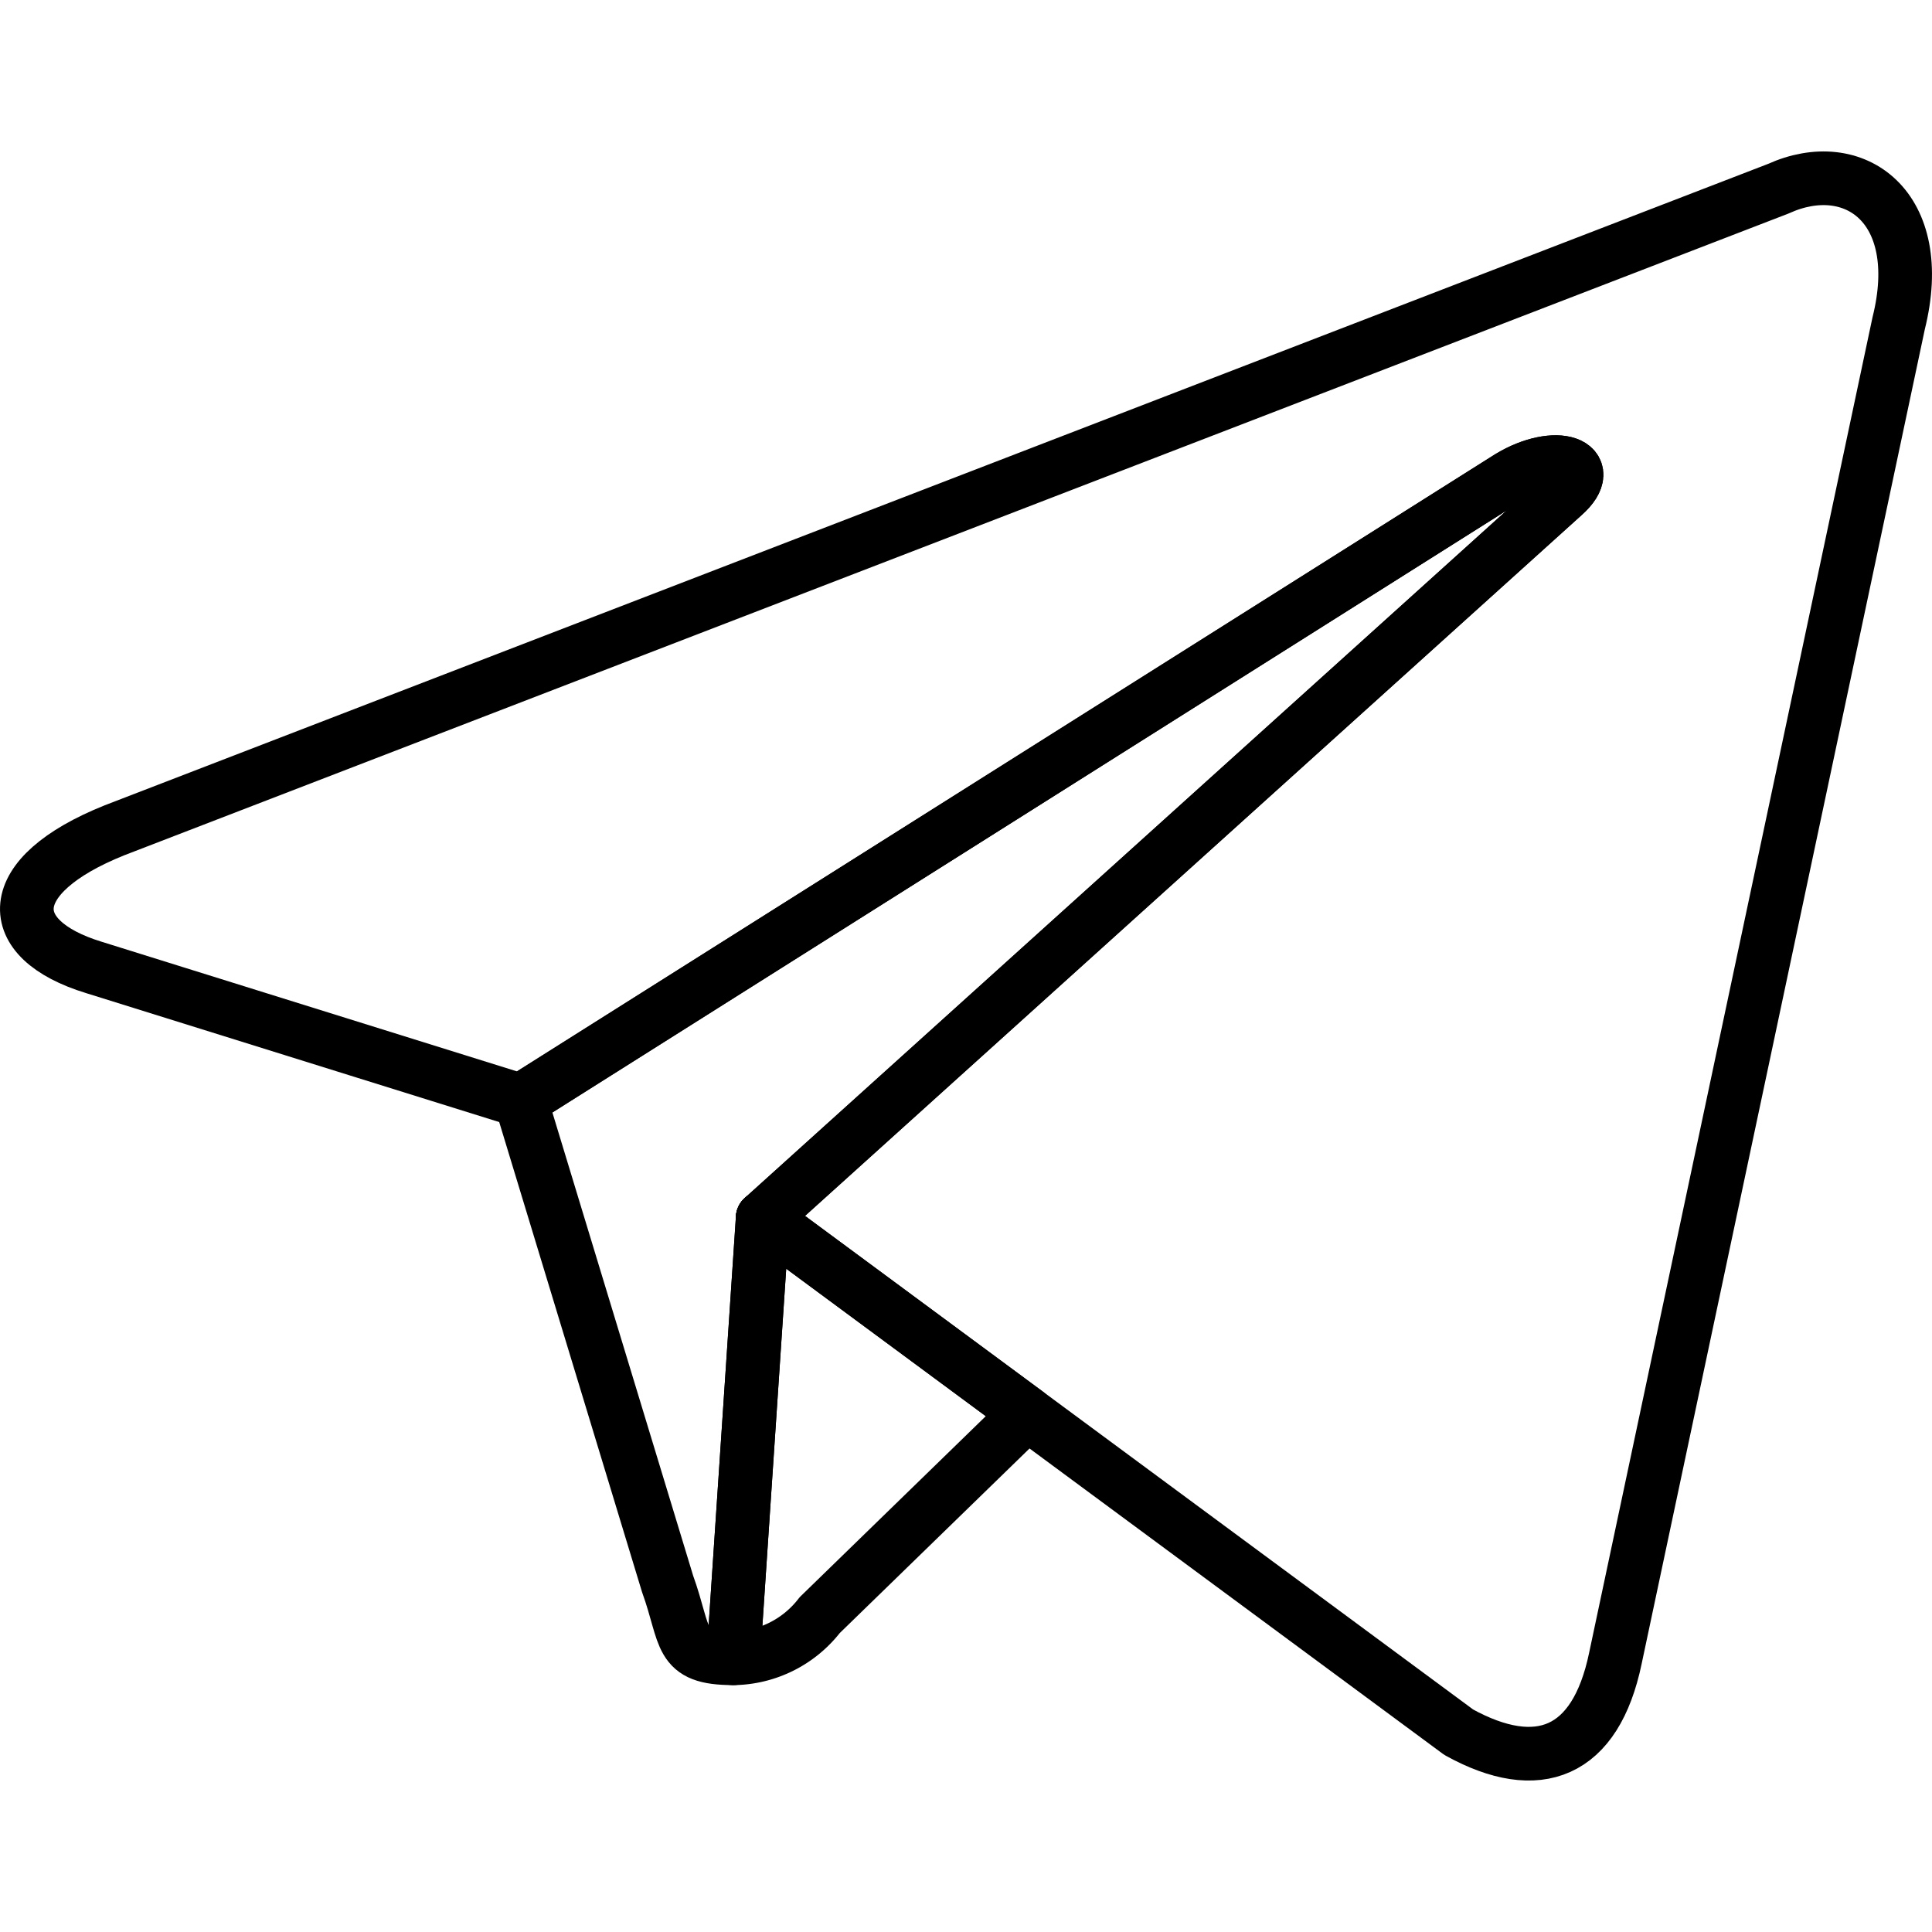
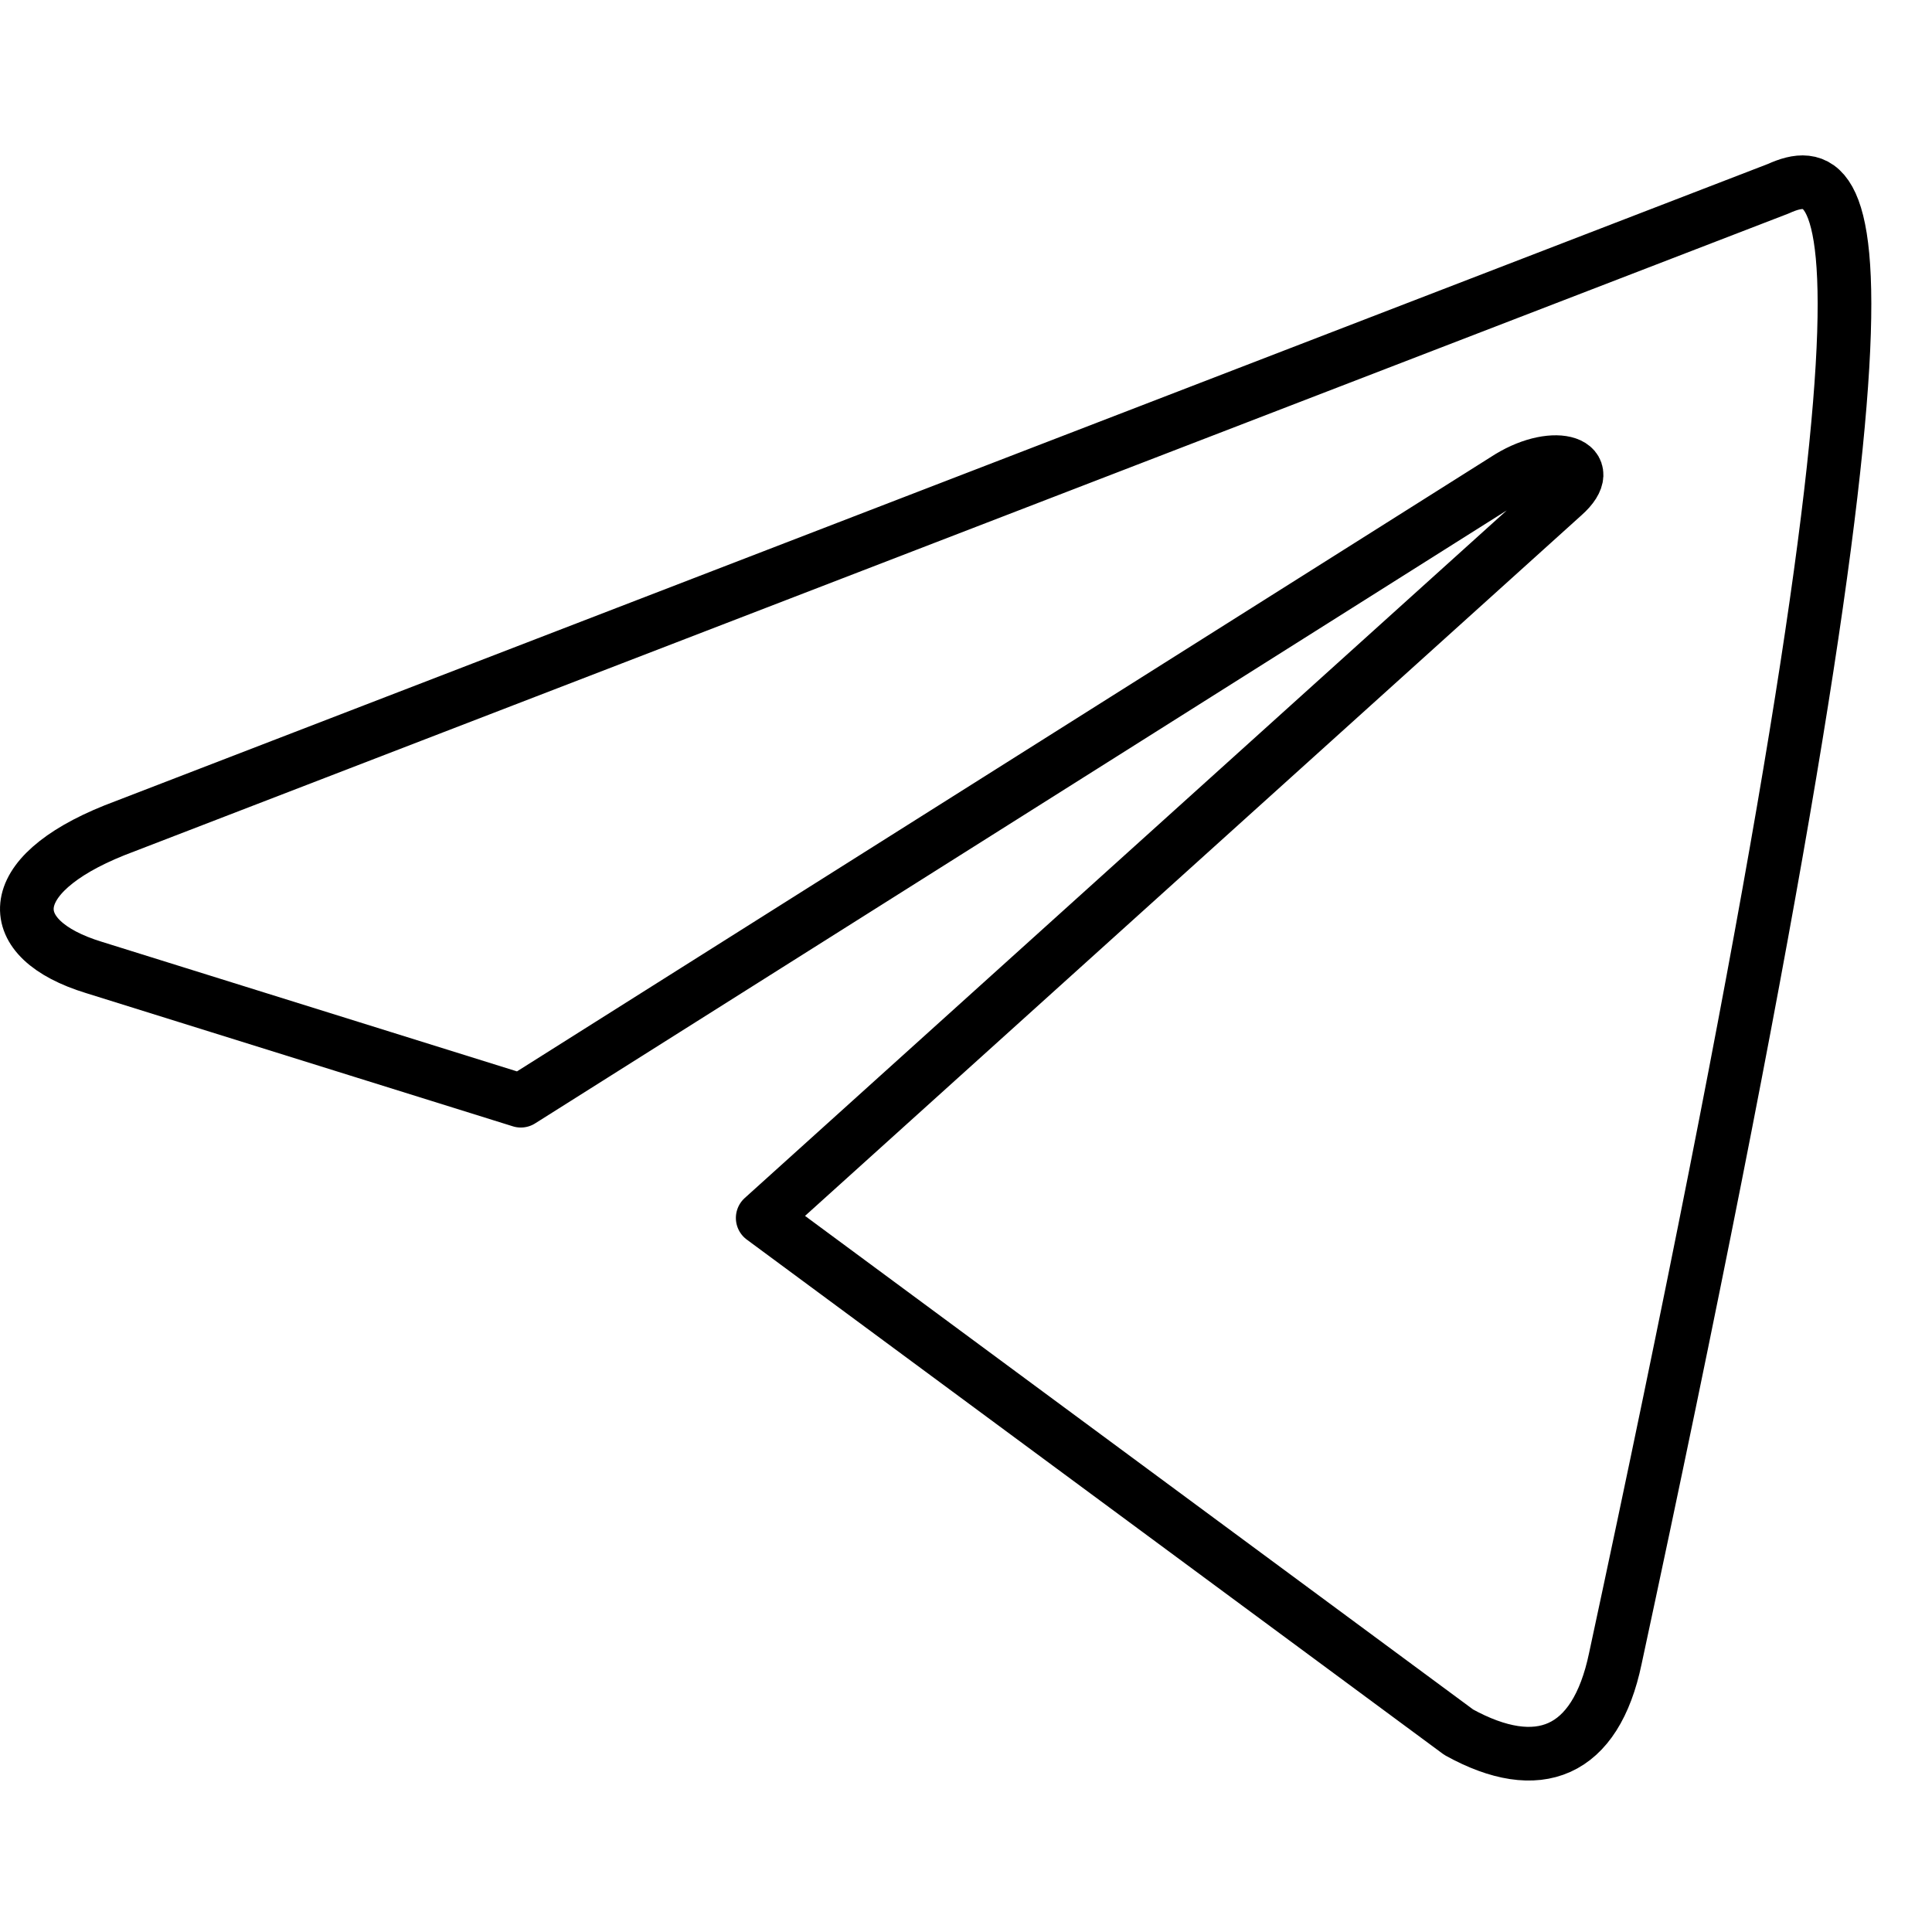
<svg xmlns="http://www.w3.org/2000/svg" id="bd535734-666e-46f4-a578-14ad4cd6a933" data-name="Layer 1" viewBox="0 0 72 72">
  <defs>
    <style>.abe2eda0-a4bd-43c5-a556-b2c7798b5ce7{fill:none;stroke:#000;stroke-linejoin:round;stroke-width:2px;}</style>
  </defs>
-   <path class="abe2eda0-a4bd-43c5-a556-b2c7798b5ce7" d="M66.274,7.032,4.268,30.942C.036,32.639.061,35.001,3.497,36.053l15.91,4.966.002.001L56.247,17.779c1.739-1.055,3.336-.488,2.026.675L28.424,45.389l-0.0 0-0.0.002,7.27,5.371,2.585,1.91L54.365,64.556c2.961,1.633,5.097.787,5.834-2.748L70.758,12.047C71.839,7.713,69.106,5.747,66.274,7.032Z" />
-   <path class="abe2eda0-a4bd-43c5-a556-b2c7798b5ce7" d="M28.423,45.39l.001-.001,0-.001 0.0 0,29.848-26.935c1.31-1.163-.286-1.729-2.026-.675L19.409,41.019l-.002-.001,5.472,18.008c.719,1.986.365,2.773,2.45,2.773l1.095-16.409Z" />
+   <path class="abe2eda0-a4bd-43c5-a556-b2c7798b5ce7" d="M66.274,7.032,4.268,30.942C.036,32.639.061,35.001,3.497,36.053l15.91,4.966.002.001L56.247,17.779c1.739-1.055,3.336-.488,2.026.675L28.424,45.389l-0.0 0-0.0.002,7.27,5.371,2.585,1.91L54.365,64.556c2.961,1.633,5.097.787,5.834-2.748C71.839,7.713,69.106,5.747,66.274,7.032Z" />
  <polygon class="abe2eda0-a4bd-43c5-a556-b2c7798b5ce7" points="28.424 45.389 28.424 45.389 28.424 45.389 28.424 45.389" />
-   <path class="abe2eda0-a4bd-43c5-a556-b2c7798b5ce7" d="M35.694,50.762l-7.27-5.371L27.329,61.8a4.124,4.124,0,0,0,3.219-1.609L38.279,52.672Z" />
-   <polygon class="abe2eda0-a4bd-43c5-a556-b2c7798b5ce7" points="28.423 45.39 28.424 45.391 28.424 45.389 28.423 45.39" />
-   <polygon class="abe2eda0-a4bd-43c5-a556-b2c7798b5ce7" points="28.423 45.39 28.424 45.391 28.424 45.389 28.423 45.39" />
</svg>